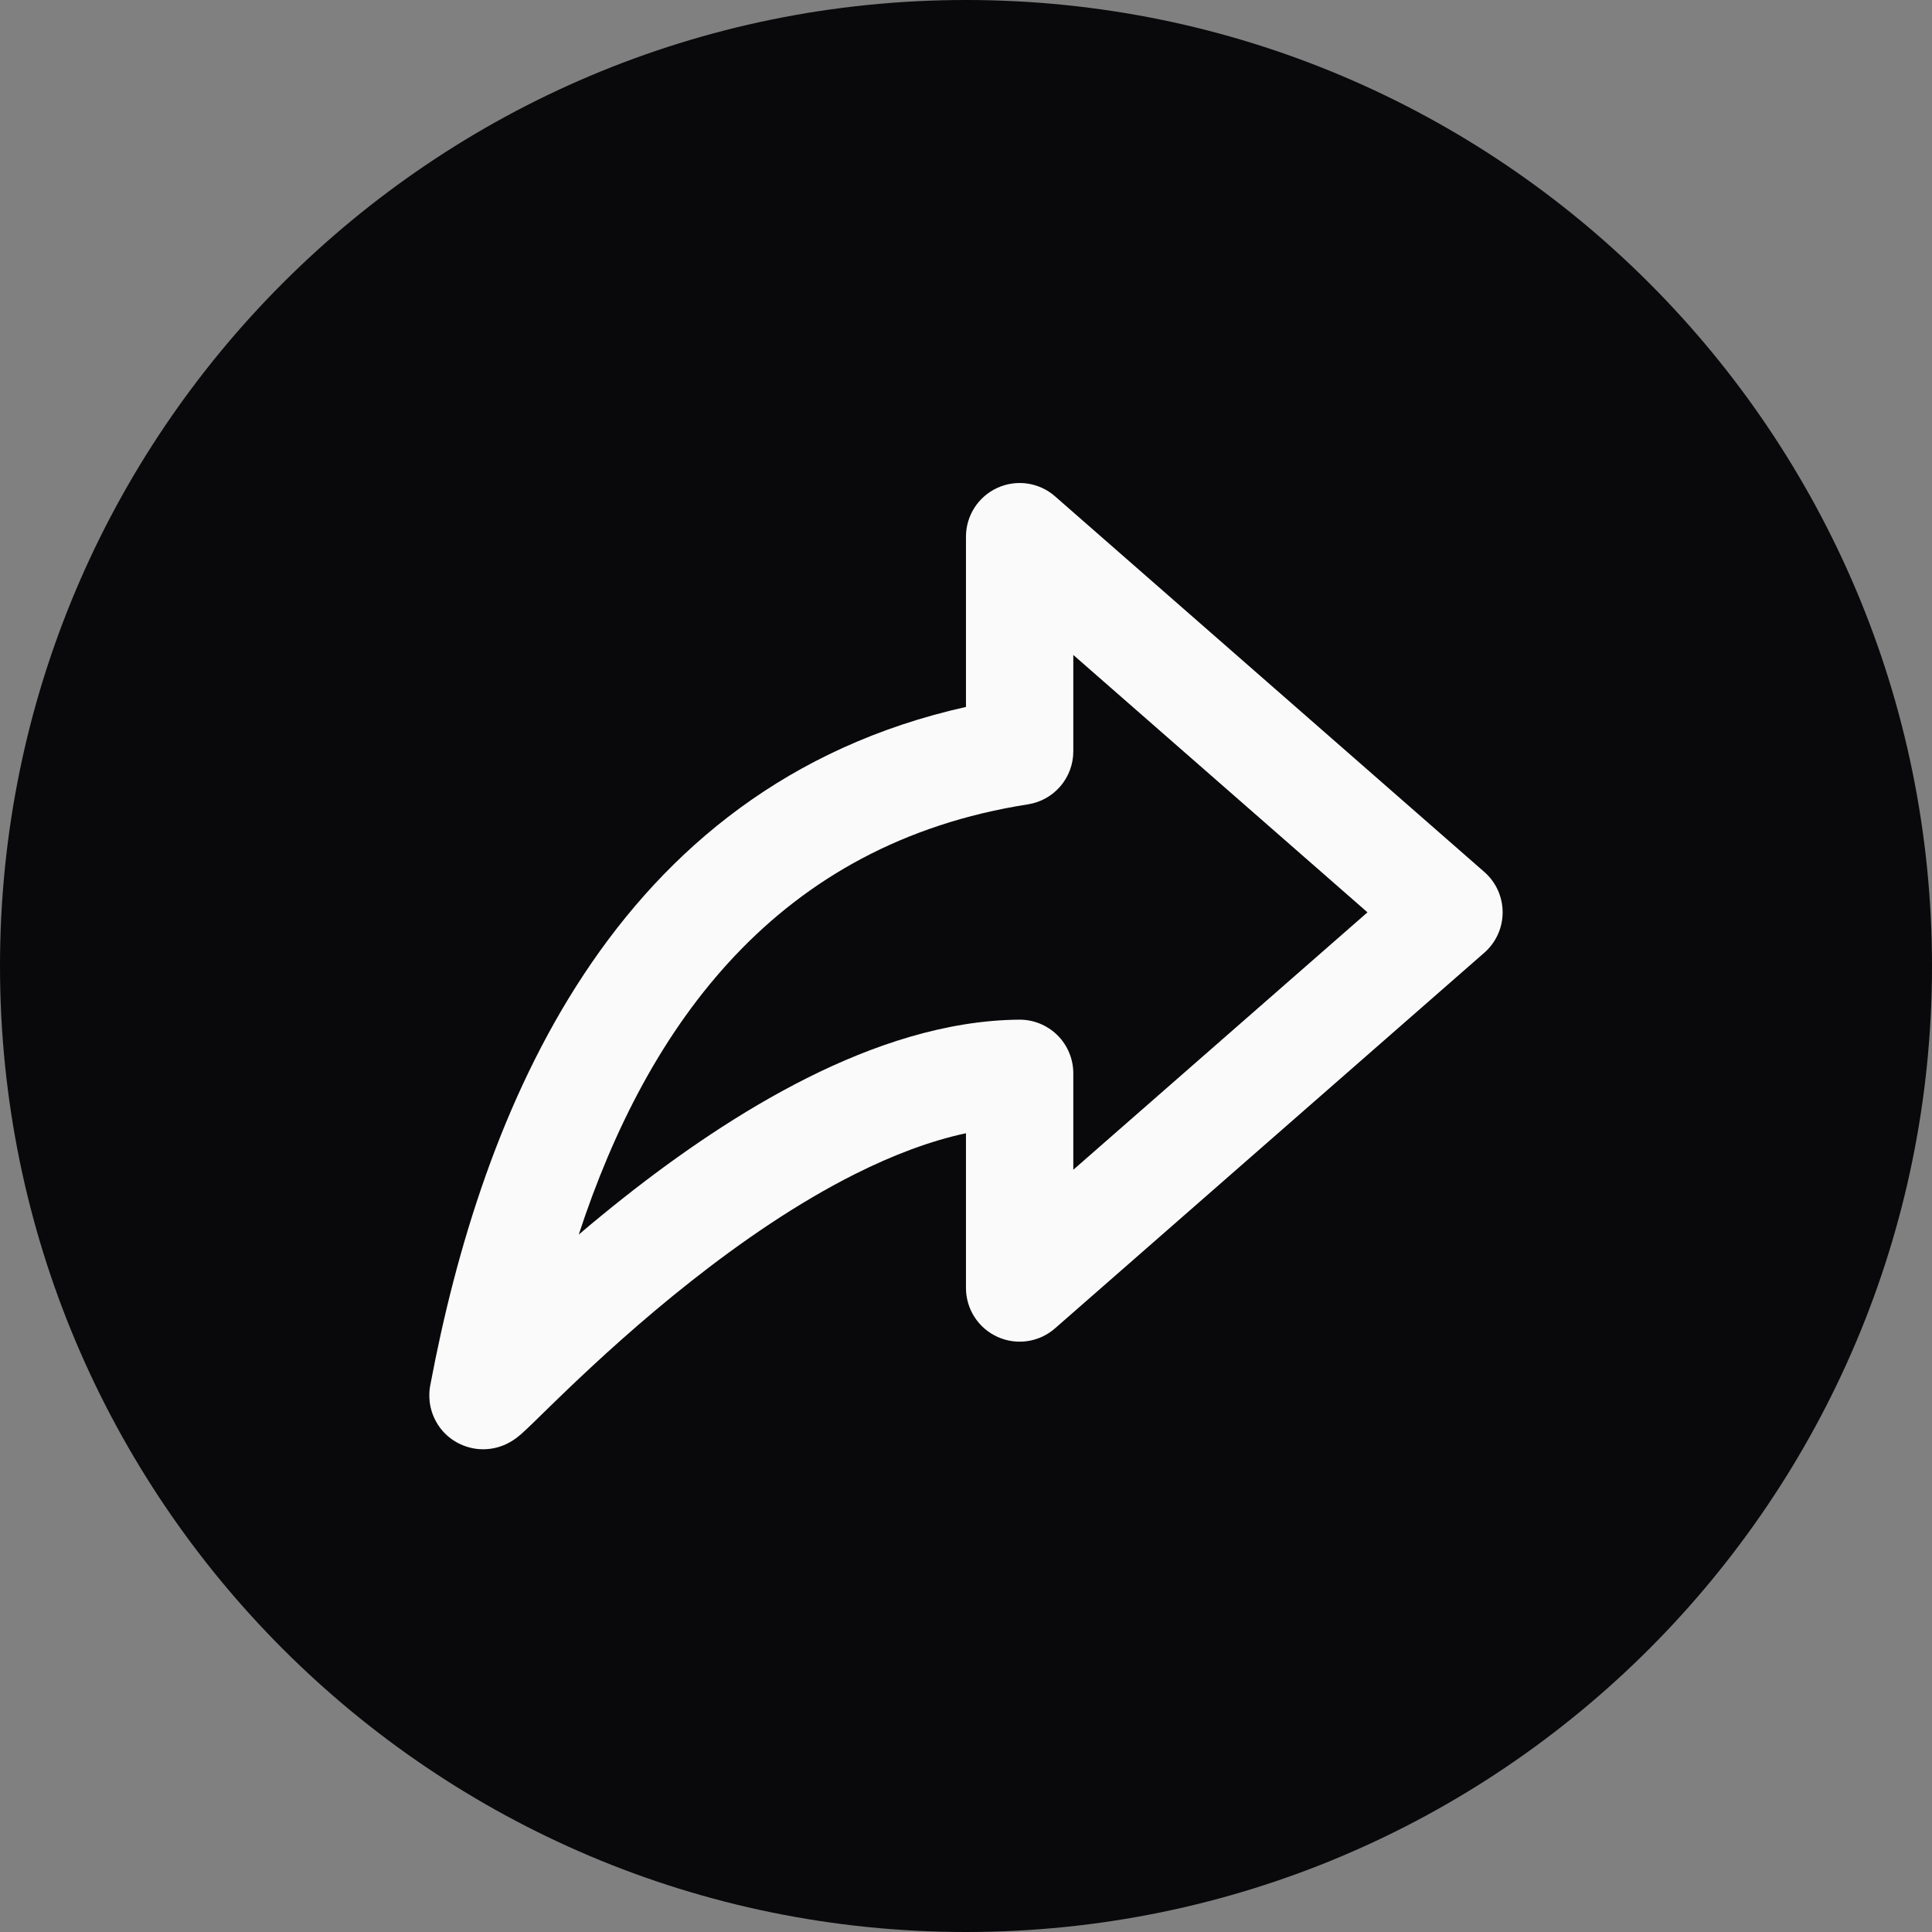
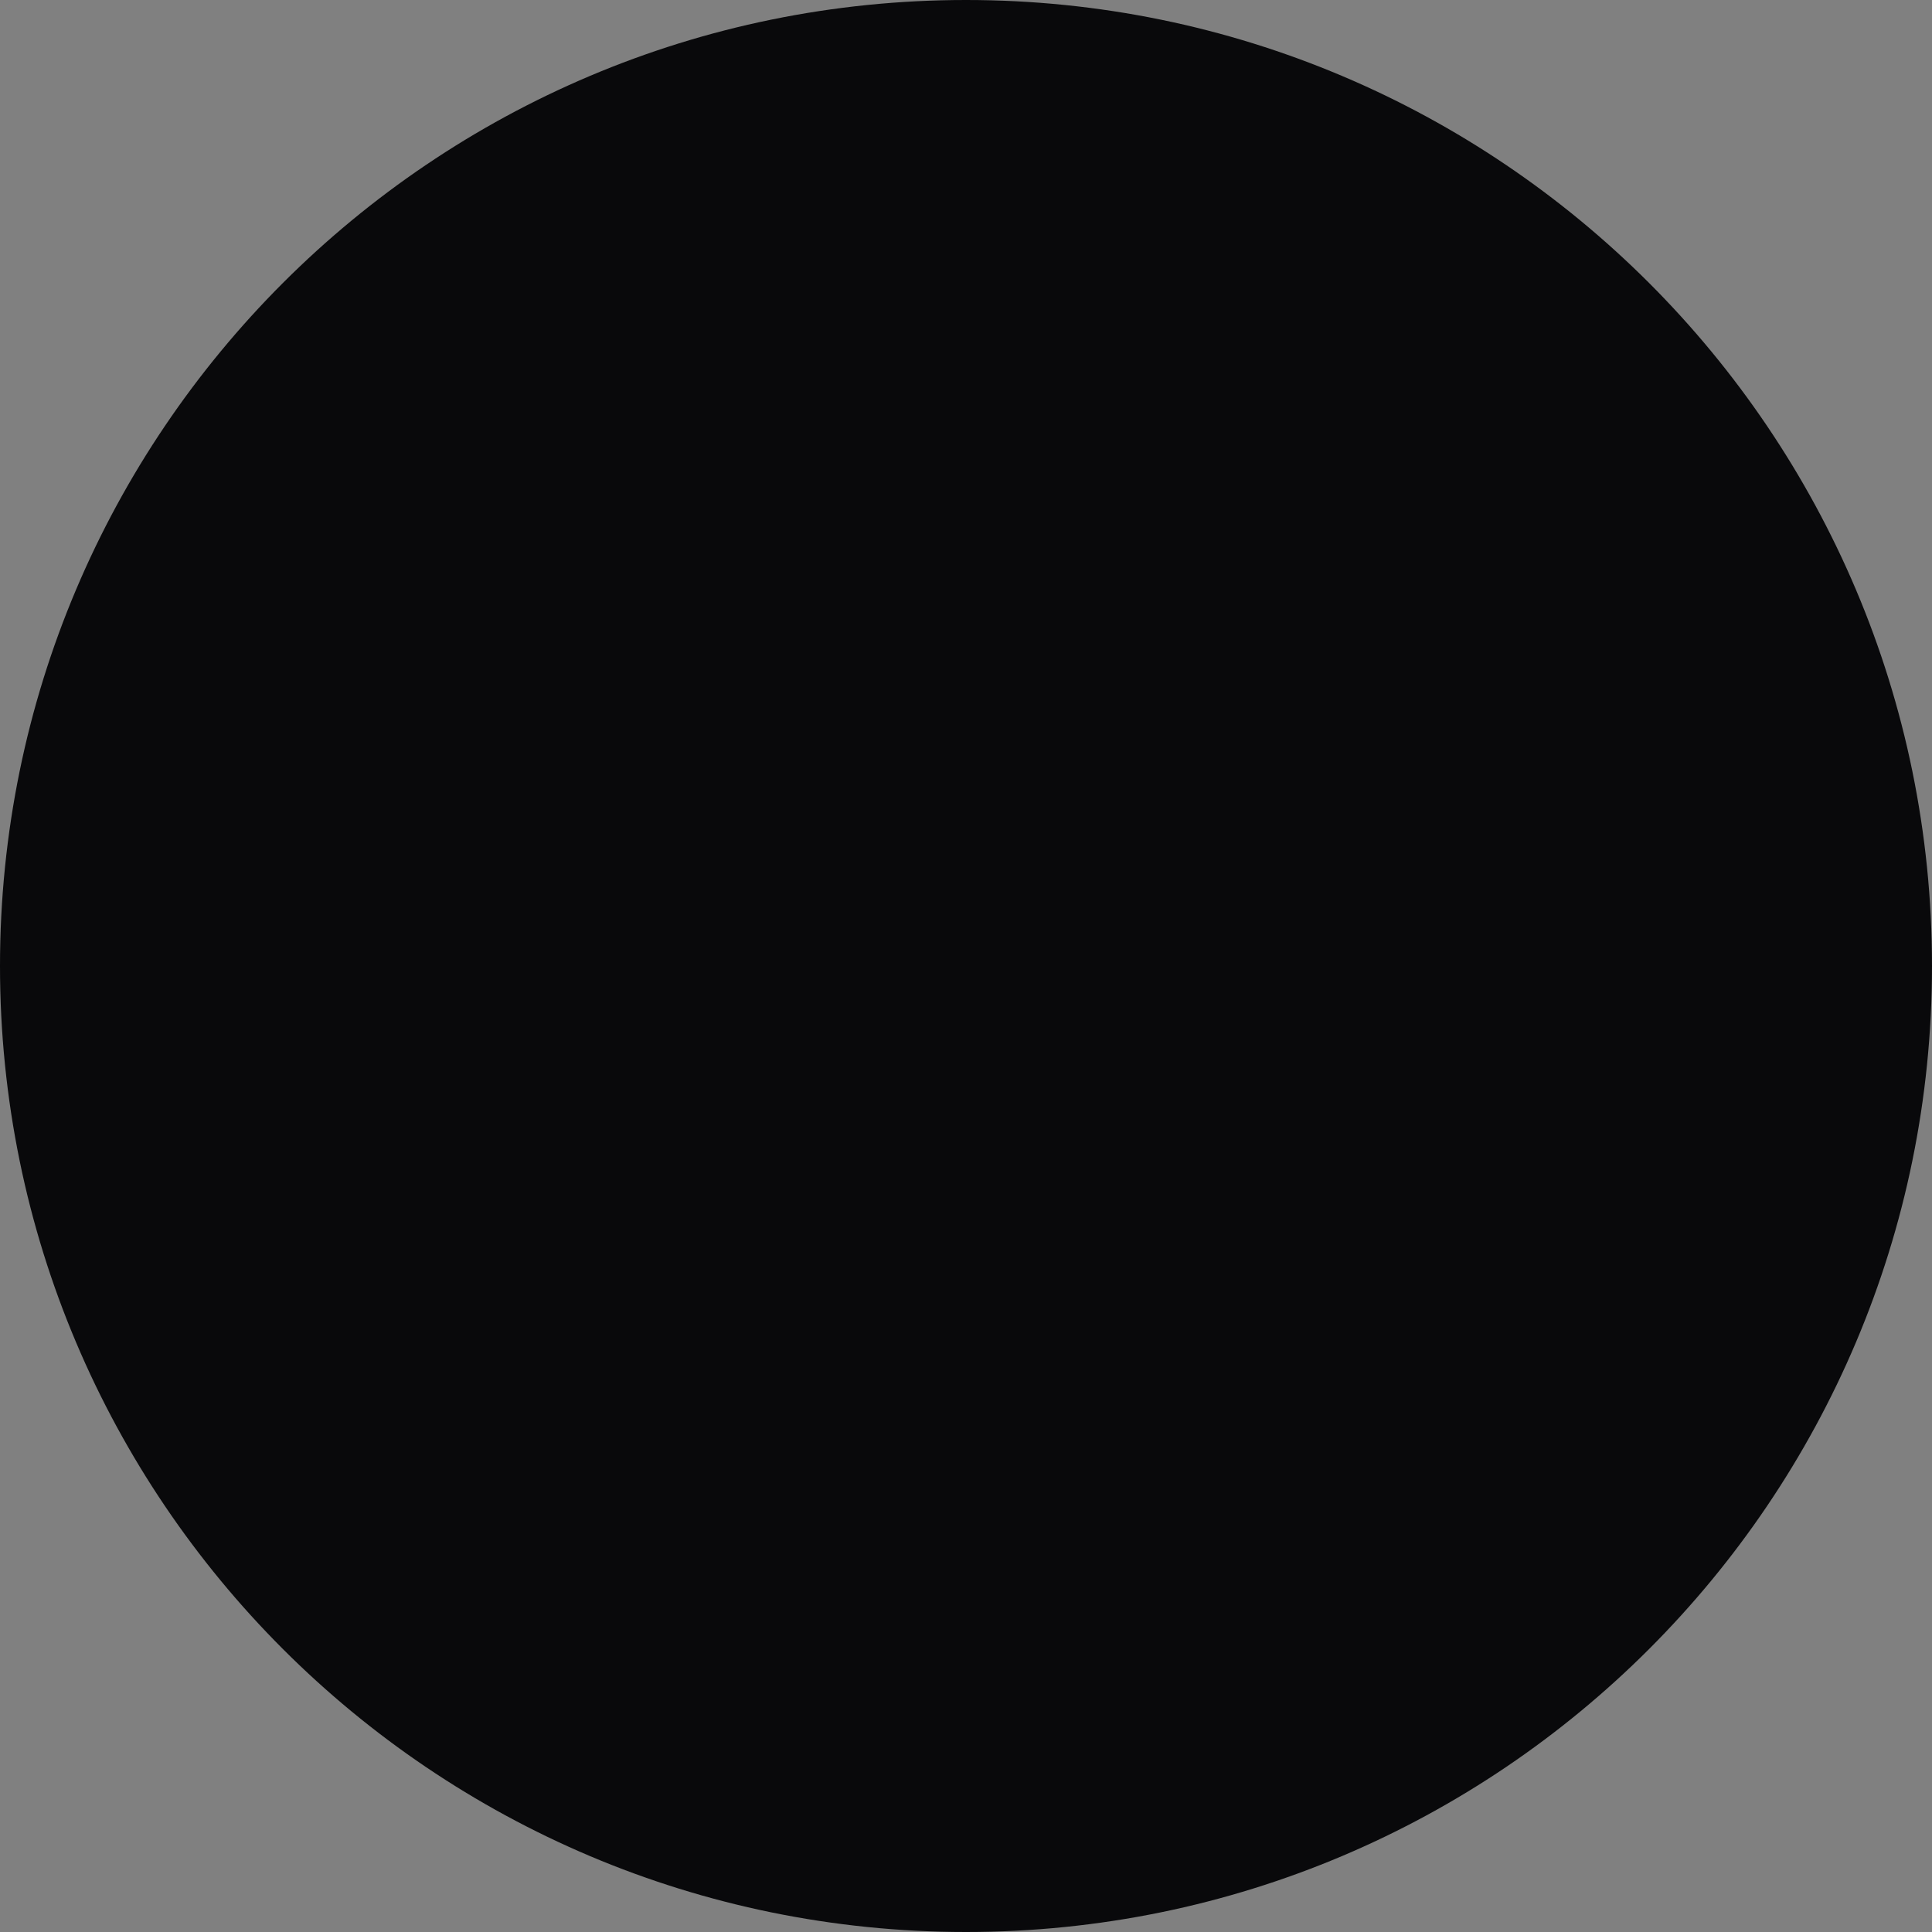
<svg xmlns="http://www.w3.org/2000/svg" width="72" height="72" viewBox="0 0 72 72" fill="none">
  <rect x="0" y="0" width="72" height="72" fill="#808080" stroke="none" />
  <path d="M0 36C0 16.118 16.118 0 36 0V0C55.882 0 72 16.118 72 36V36C72 55.882 55.882 72 36 72V72C16.118 72 0 55.882 0 36V36Z" fill="#09090B" />
-   <path fill-rule="evenodd" clip-rule="evenodd" d="M37.173 18.179C37.888 17.855 38.726 17.978 39.316 18.495L55.316 32.495C55.751 32.875 55.999 33.423 55.999 34C55.999 34.577 55.751 35.125 55.316 35.505L39.316 49.505C38.726 50.022 37.888 50.146 37.173 49.821C36.458 49.497 35.999 48.785 35.999 48V42.233C34.678 42.515 33.287 43.04 31.866 43.753C29.715 44.832 27.614 46.282 25.749 47.753C23.889 49.22 22.303 50.679 21.177 51.755C20.785 52.13 20.46 52.448 20.189 52.712C20.066 52.833 19.953 52.943 19.851 53.042C19.703 53.185 19.549 53.333 19.426 53.441L19.421 53.445C19.38 53.48 19.237 53.606 19.059 53.714C19.003 53.747 18.896 53.809 18.753 53.866C18.652 53.906 18.31 54.039 17.855 54.005C17.241 53.959 16.521 53.6 16.174 52.824C15.925 52.267 16.008 51.777 16.031 51.647L16.034 51.63L16.034 51.63C17.942 41.481 22.772 29.307 35.999 26.345V20C35.999 19.215 36.458 18.503 37.173 18.179ZM39.999 24.408V28C39.999 28.985 39.282 29.824 38.308 29.976C28.982 31.434 24.14 38.17 21.568 46.009C22.104 45.553 22.674 45.084 23.271 44.613C25.261 43.042 27.597 41.42 30.072 40.177C32.533 38.943 35.254 38.023 37.983 38C38.516 37.996 39.029 38.205 39.408 38.58C39.786 38.956 39.999 39.467 39.999 40V43.593L50.962 34L39.999 24.408ZM16.795 50.427C16.778 50.442 16.781 50.438 16.8 50.423C16.798 50.425 16.797 50.426 16.795 50.427Z" fill="#FAFAFA" />
</svg>